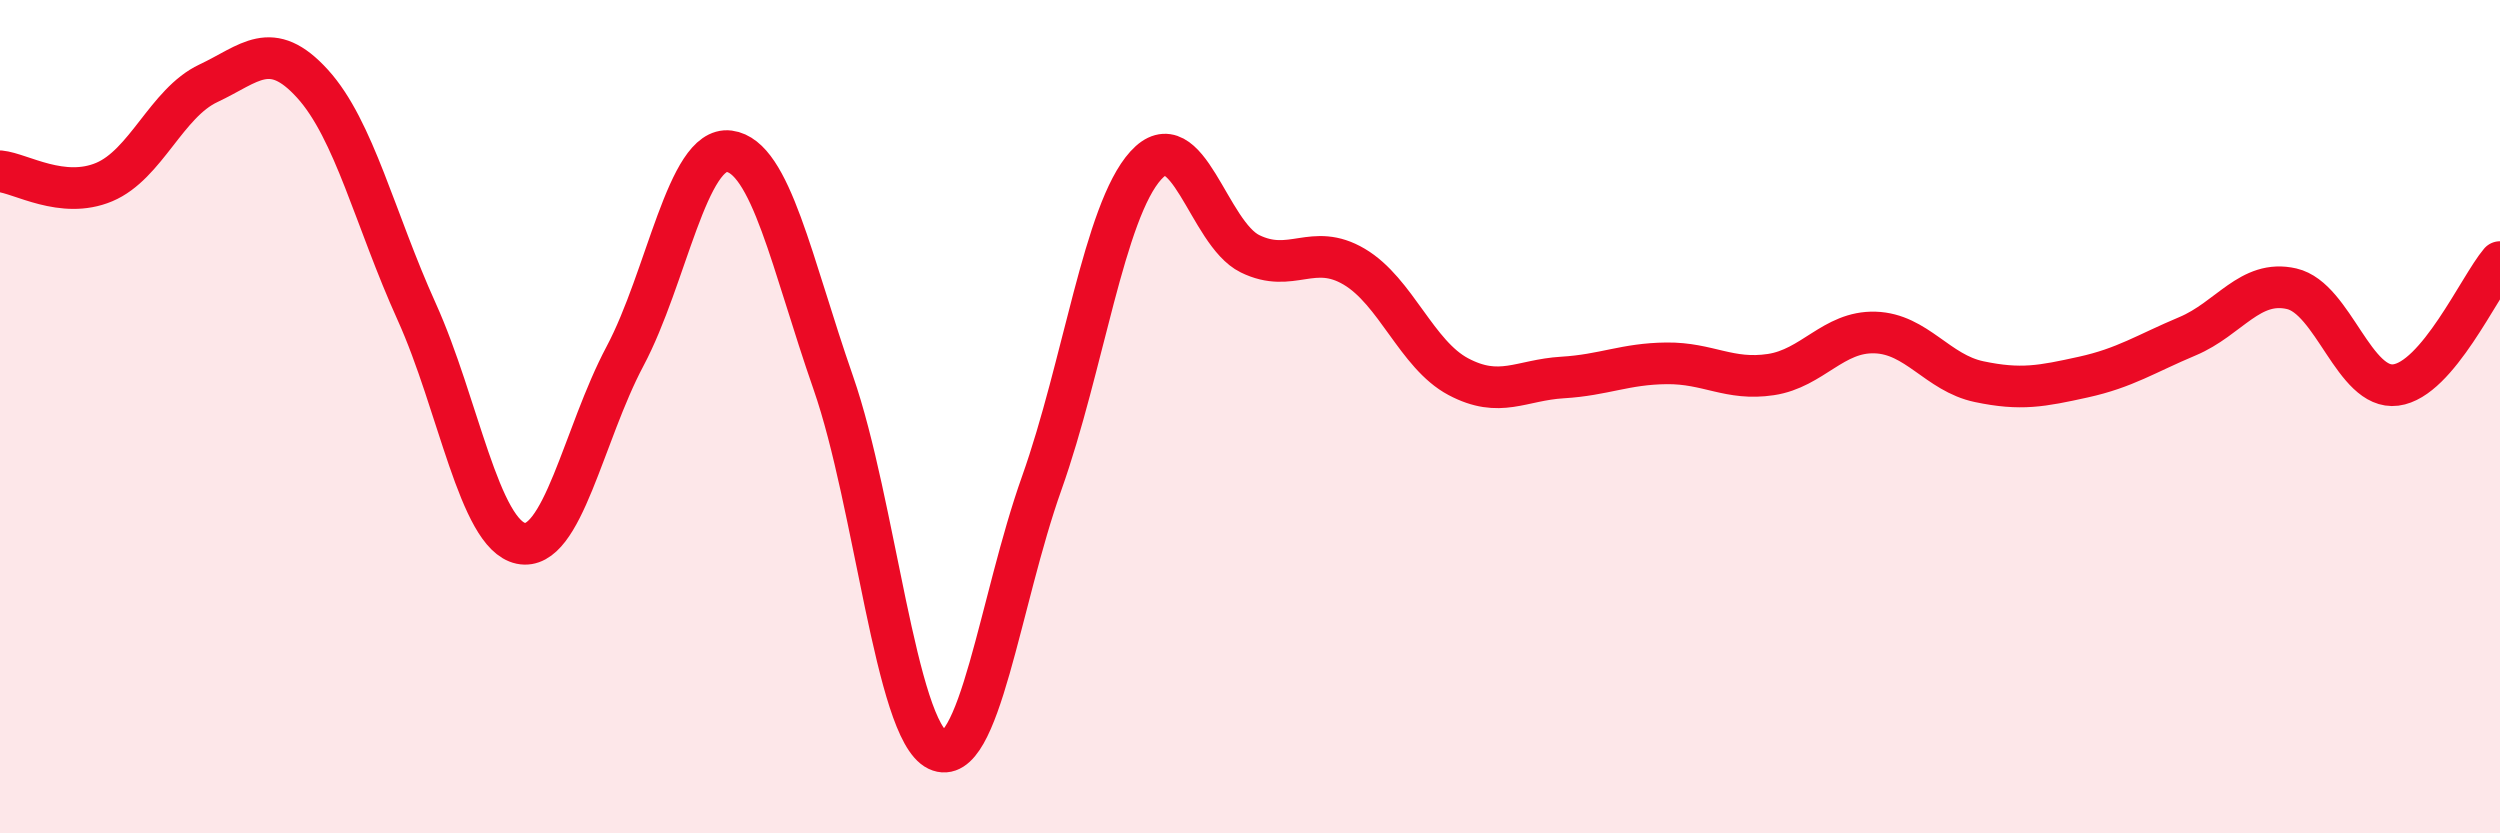
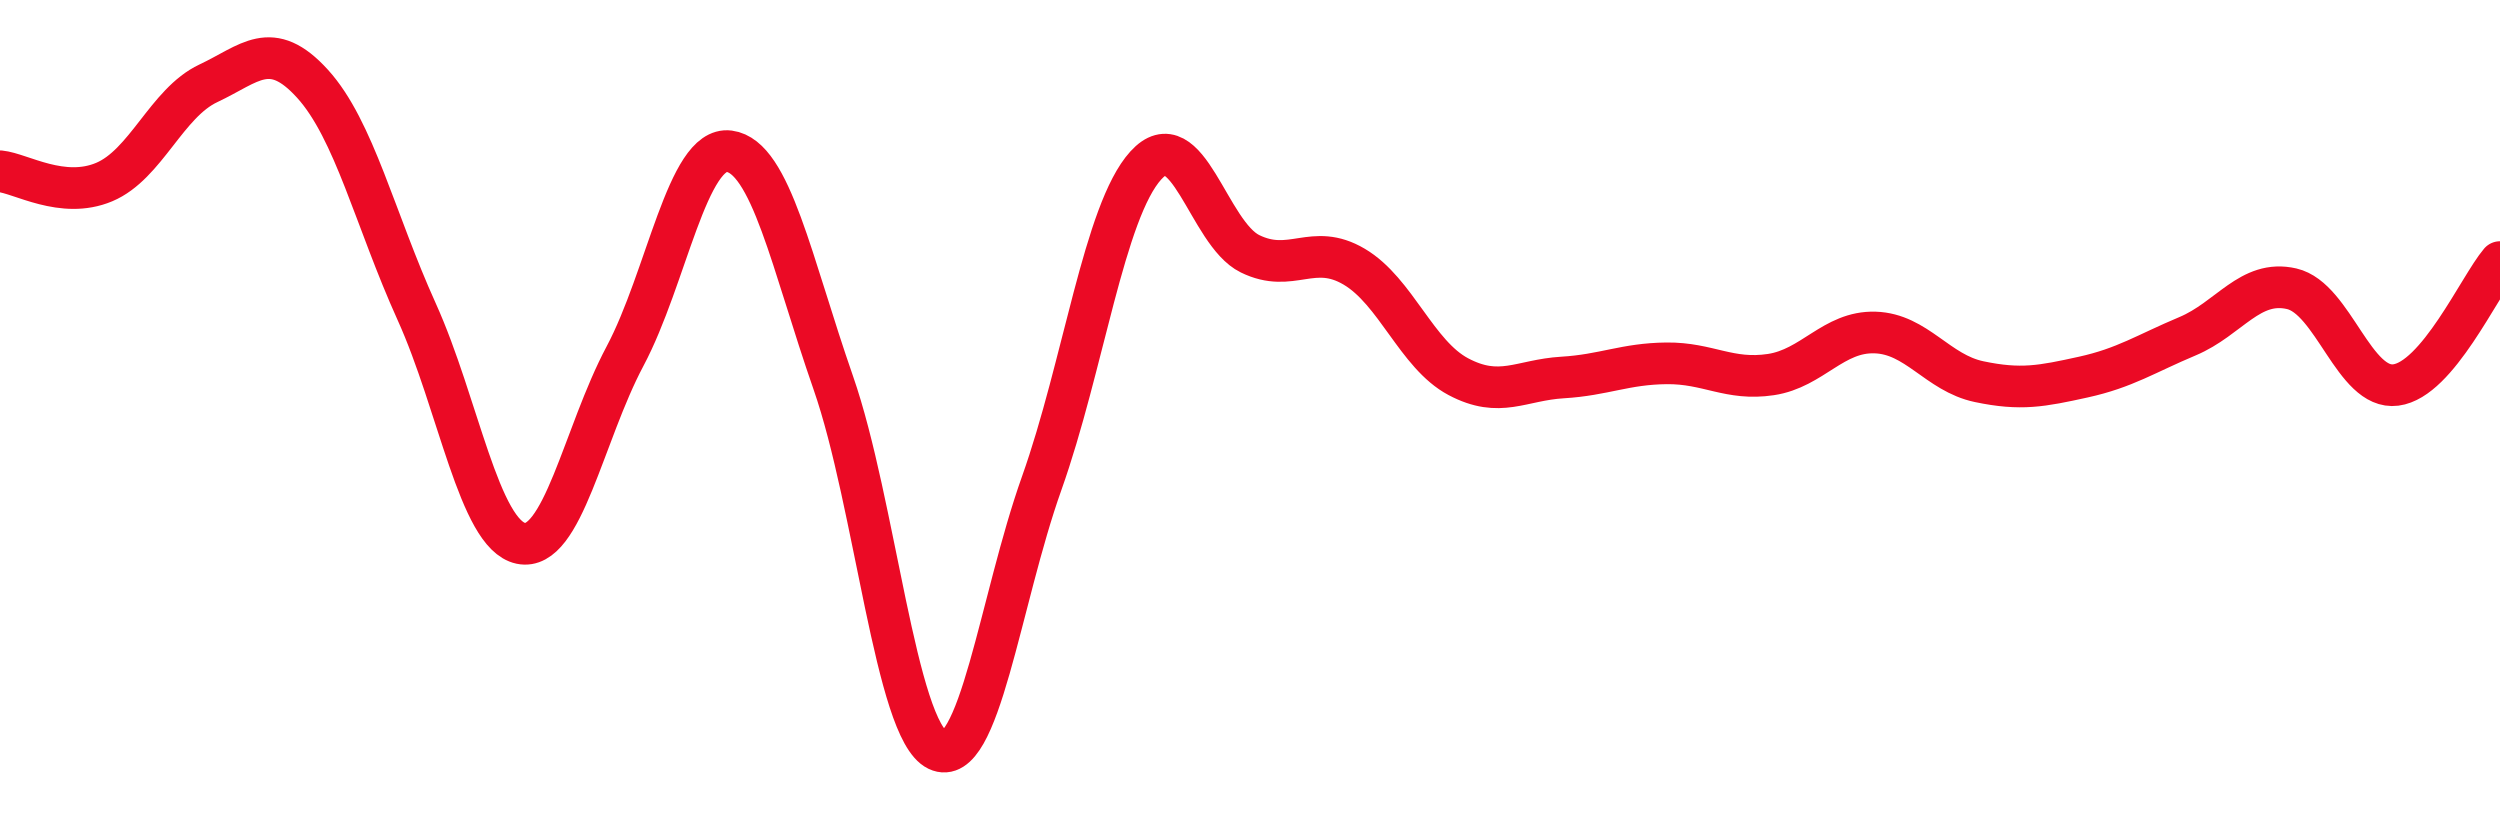
<svg xmlns="http://www.w3.org/2000/svg" width="60" height="20" viewBox="0 0 60 20">
-   <path d="M 0,4.11 C 0.5,4.16 1.5,4.79 2.5,4.37 C 3.5,3.95 4,2.47 5,2 C 6,1.53 6.5,0.91 7.5,2.01 C 8.5,3.11 9,5.27 10,7.48 C 11,9.69 11.5,12.83 12.5,13.04 C 13.5,13.25 14,10.43 15,8.55 C 16,6.67 16.5,3.5 17.5,3.63 C 18.5,3.76 19,6.32 20,9.19 C 21,12.06 21.5,17.52 22.5,18 C 23.5,18.48 24,14.41 25,11.6 C 26,8.79 26.5,5.07 27.5,3.97 C 28.5,2.87 29,5.6 30,6.09 C 31,6.58 31.5,5.81 32.5,6.4 C 33.5,6.99 34,8.51 35,9.04 C 36,9.57 36.5,9.12 37.5,9.06 C 38.5,9 39,8.73 40,8.72 C 41,8.71 41.5,9.14 42.5,8.99 C 43.5,8.84 44,7.95 45,7.98 C 46,8.01 46.5,8.95 47.5,9.16 C 48.5,9.37 49,9.27 50,9.05 C 51,8.83 51.5,8.49 52.5,8.07 C 53.5,7.65 54,6.7 55,6.93 C 56,7.16 56.5,9.37 57.5,9.24 C 58.5,9.11 59.5,6.88 60,6.29L60 20L0 20Z" fill="#EB0A25" opacity="0.1" stroke-linecap="round" stroke-linejoin="round" />
  <path d="M 0,4.11 C 0.5,4.16 1.5,4.79 2.5,4.37 C 3.5,3.95 4,2.47 5,2 C 6,1.53 6.5,0.91 7.5,2.01 C 8.5,3.11 9,5.27 10,7.48 C 11,9.69 11.5,12.83 12.5,13.04 C 13.5,13.25 14,10.43 15,8.55 C 16,6.67 16.5,3.5 17.5,3.63 C 18.5,3.76 19,6.32 20,9.19 C 21,12.06 21.5,17.52 22.5,18 C 23.5,18.48 24,14.41 25,11.6 C 26,8.79 26.5,5.07 27.5,3.97 C 28.5,2.87 29,5.6 30,6.09 C 31,6.58 31.5,5.81 32.5,6.4 C 33.5,6.99 34,8.51 35,9.04 C 36,9.57 36.5,9.12 37.5,9.06 C 38.5,9 39,8.73 40,8.72 C 41,8.71 41.5,9.14 42.5,8.99 C 43.5,8.84 44,7.95 45,7.98 C 46,8.01 46.5,8.95 47.5,9.16 C 48.5,9.37 49,9.27 50,9.05 C 51,8.83 51.5,8.49 52.5,8.07 C 53.5,7.65 54,6.7 55,6.93 C 56,7.16 56.5,9.37 57.5,9.24 C 58.5,9.11 59.5,6.88 60,6.29" stroke="#EB0A25" stroke-width="1" fill="none" stroke-linecap="round" stroke-linejoin="round" />
</svg>